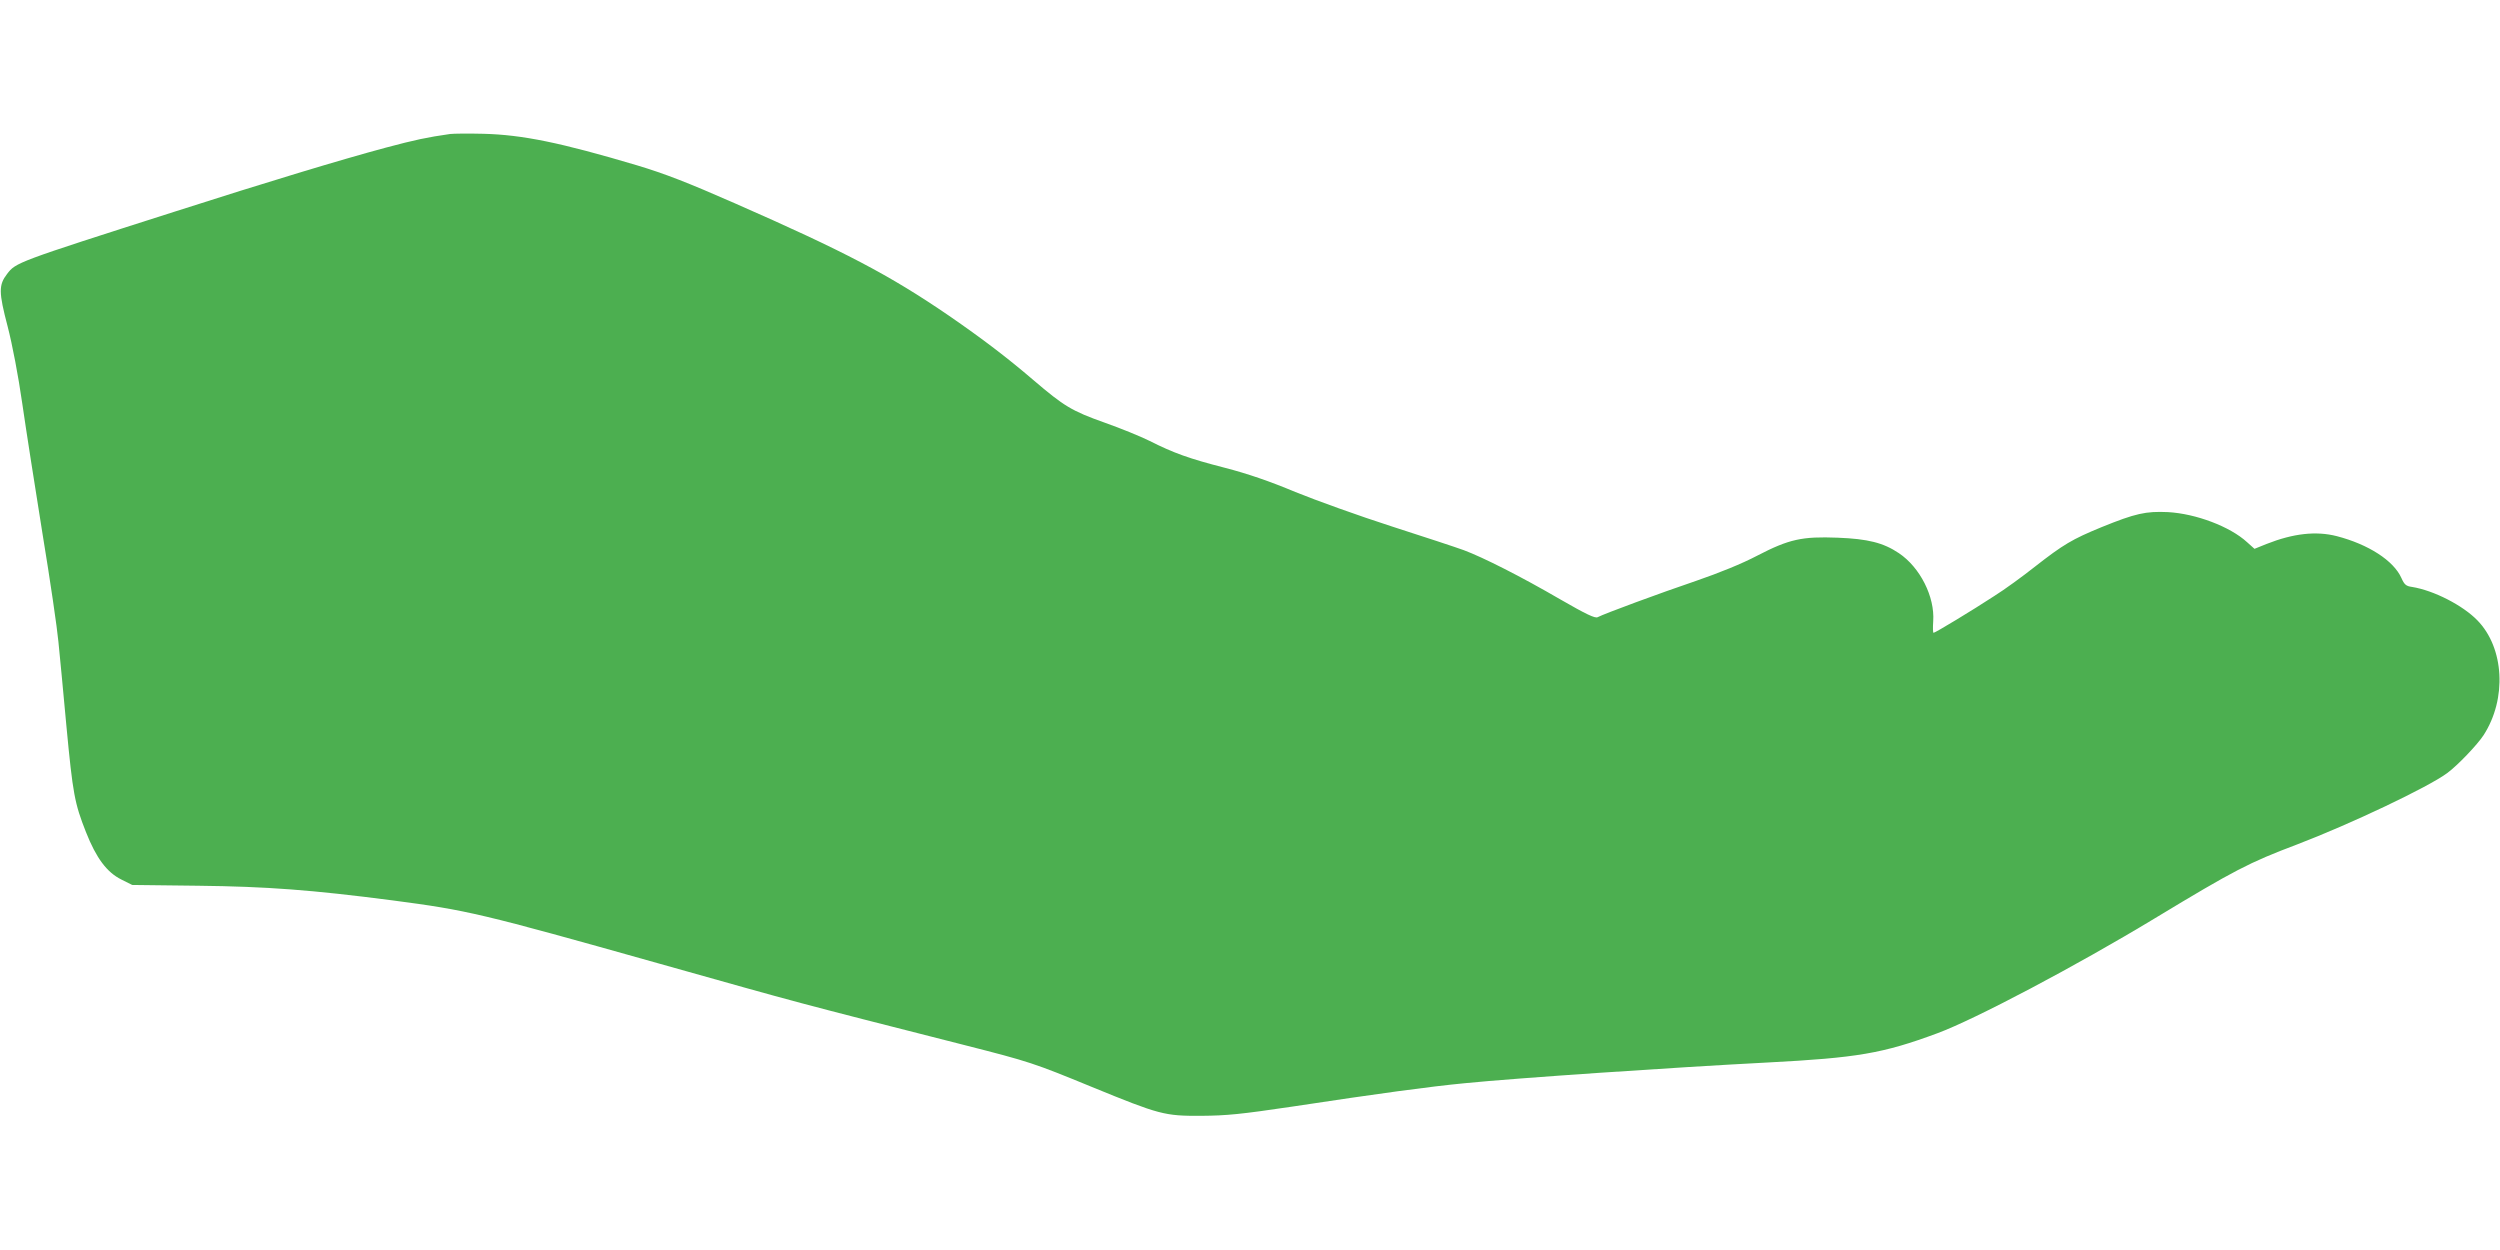
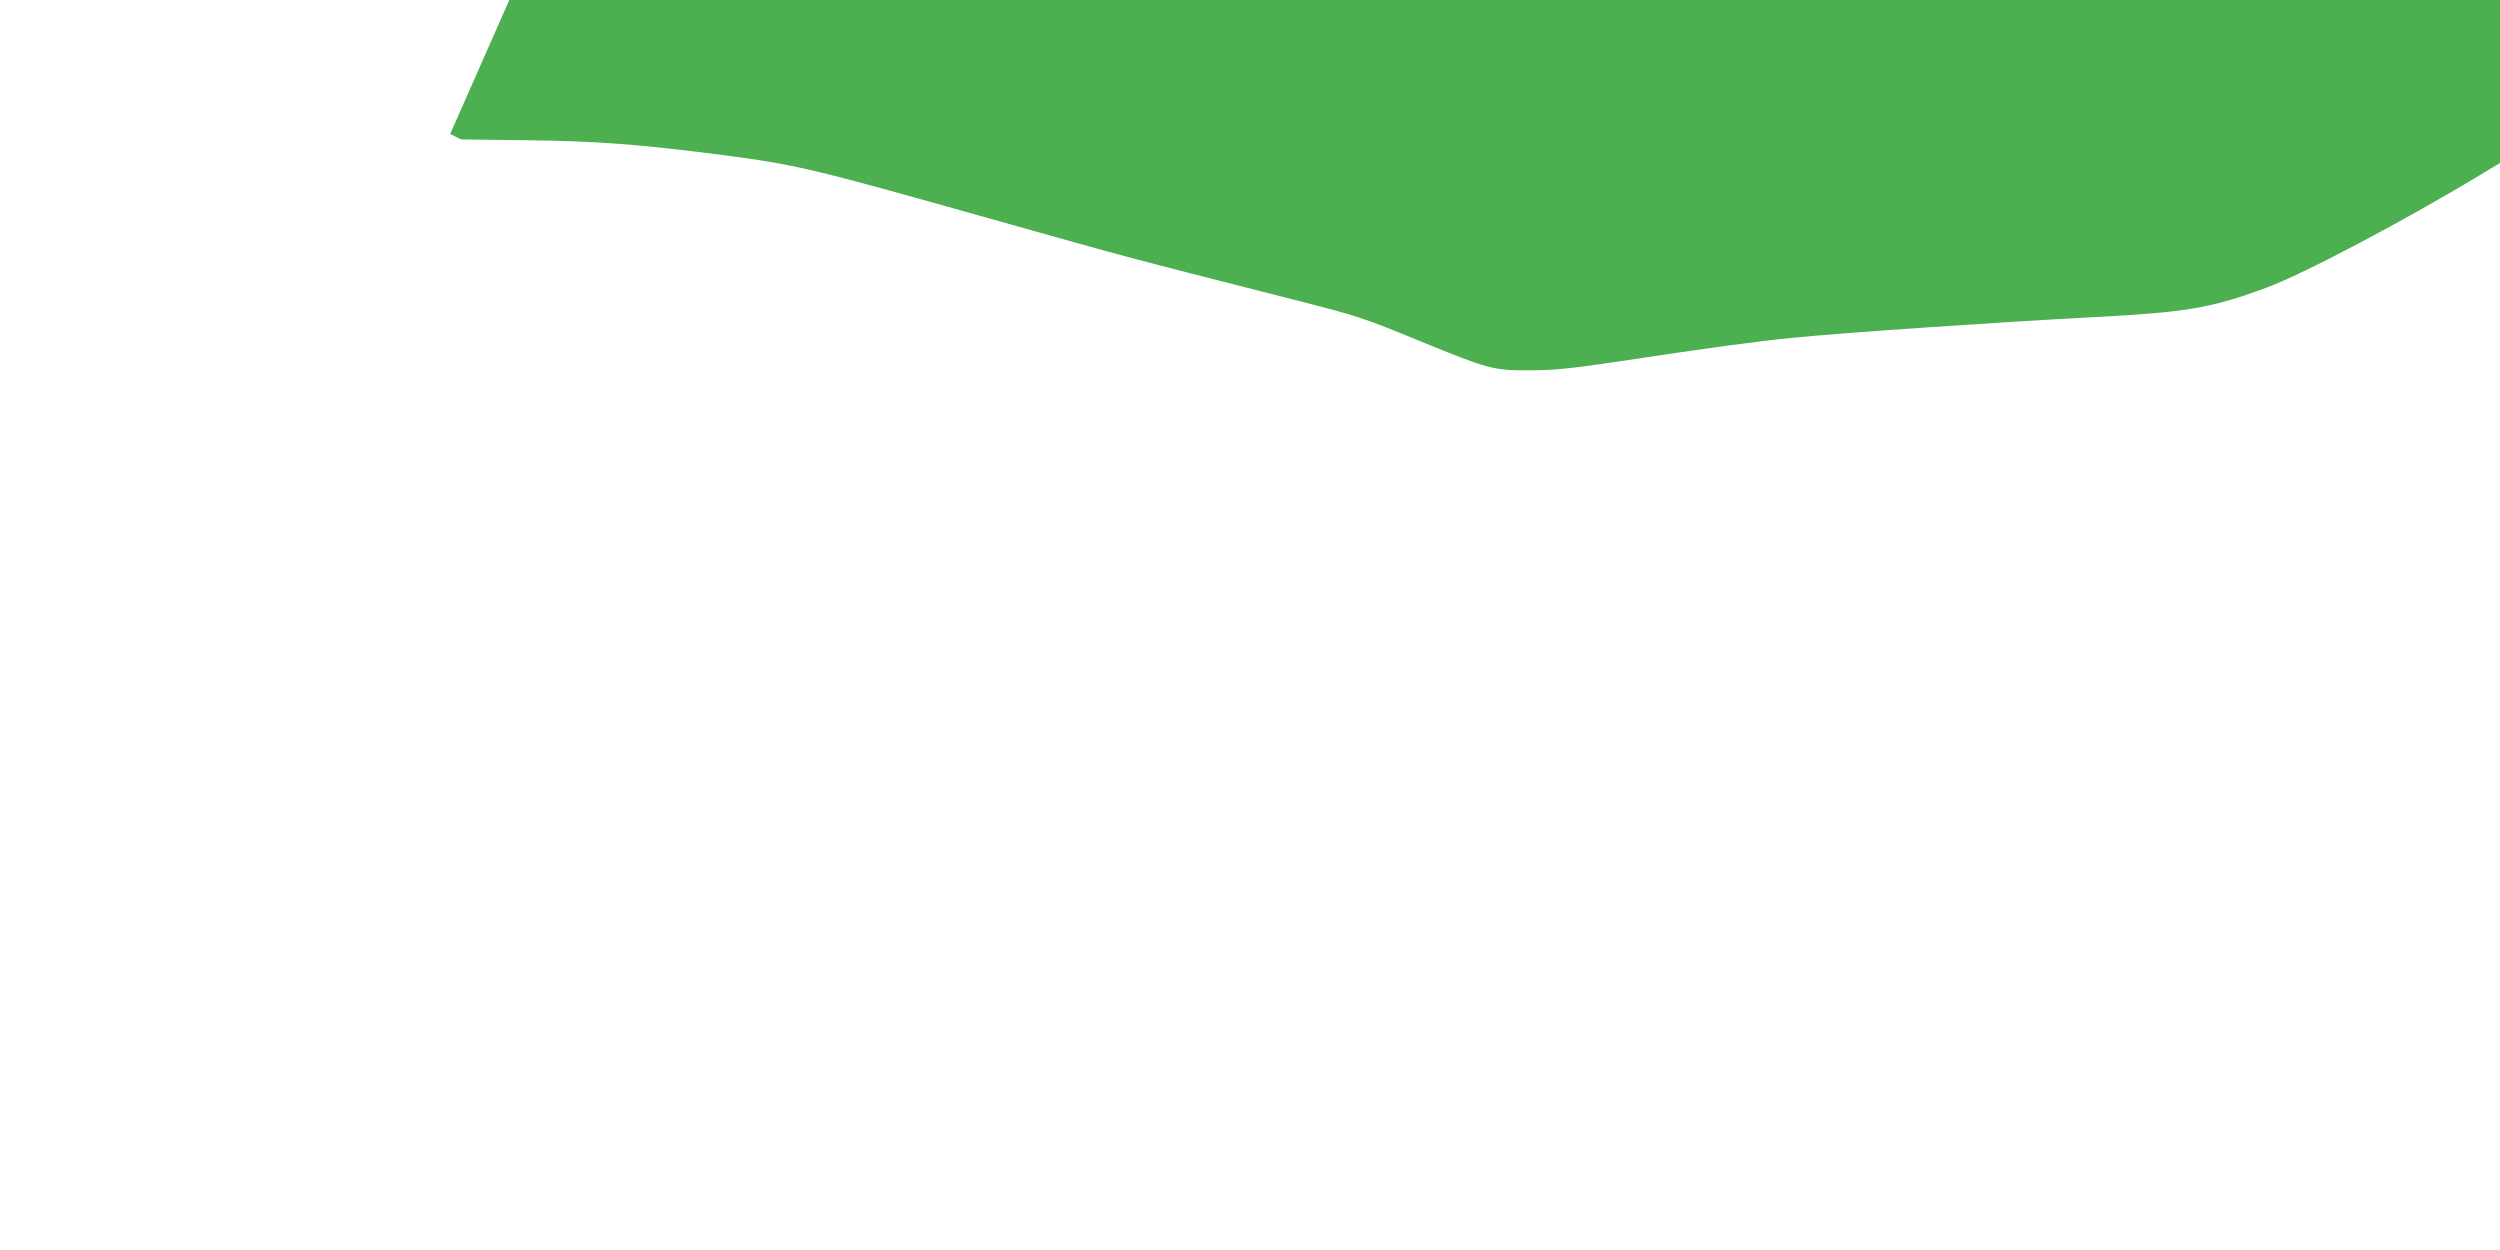
<svg xmlns="http://www.w3.org/2000/svg" version="1.0" width="1280pt" height="640pt" viewBox="0 0 1280 640" preserveAspectRatio="xMidYMid meet">
  <g transform="translate(0,640) scale(0.1,-0.1)" fill="#4caf50" stroke="none">
-     <path d="M2305 5714 c-119 -17 -180 -30 -330 -70 -227 -61 -605 -175 -1085 -329 -808 -258 -809 -259 -854 -318 -43 -56 -43 -93 3 -268 24 -92 55 -255 75 -395 19 -132 66 -432 104 -669 39 -236 75 -484 81 -550 7 -66 25 -260 41 -432 33 -349 42 -396 100 -543 53 -134 107 -206 181 -243 l56 -28 339 -4 c348 -4 578 -21 994 -75 386 -51 443 -64 1370 -325 743 -209 663 -188 1555 -415 338 -86 358 -93 655 -215 347 -142 372 -149 560 -148 131 1 202 8 465 47 441 67 707 103 885 120 259 26 1068 81 1550 106 459 24 590 46 870 150 192 71 711 345 1114 589 407 246 480 284 726 377 275 105 673 294 770 366 54 40 154 145 186 194 120 186 106 447 -32 588 -75 77 -223 153 -335 171 -30 4 -39 12 -54 46 -40 89 -169 172 -331 214 -106 27 -222 14 -359 -40 l-62 -25 -38 34 c-87 80 -262 146 -405 154 -114 5 -165 -6 -340 -77 -151 -62 -196 -89 -342 -203 -62 -49 -155 -117 -208 -150 -113 -74 -302 -188 -310 -188 -4 0 -4 27 -2 59 9 125 -67 276 -176 349 -79 53 -158 73 -313 79 -182 7 -248 -7 -412 -92 -78 -41 -194 -88 -313 -129 -183 -62 -470 -168 -504 -186 -13 -7 -59 15 -191 91 -203 118 -395 215 -494 252 -38 14 -205 69 -370 122 -165 53 -387 133 -493 176 -131 55 -245 94 -361 124 -183 47 -261 75 -386 138 -44 22 -147 64 -229 93 -169 60 -208 84 -365 218 -133 114 -263 213 -433 330 -304 208 -533 328 -1093 574 -248 109 -362 153 -505 196 -390 116 -586 156 -785 161 -77 2 -153 1 -170 -1z" />
+     <path d="M2305 5714 l56 -28 339 -4 c348 -4 578 -21 994 -75 386 -51 443 -64 1370 -325 743 -209 663 -188 1555 -415 338 -86 358 -93 655 -215 347 -142 372 -149 560 -148 131 1 202 8 465 47 441 67 707 103 885 120 259 26 1068 81 1550 106 459 24 590 46 870 150 192 71 711 345 1114 589 407 246 480 284 726 377 275 105 673 294 770 366 54 40 154 145 186 194 120 186 106 447 -32 588 -75 77 -223 153 -335 171 -30 4 -39 12 -54 46 -40 89 -169 172 -331 214 -106 27 -222 14 -359 -40 l-62 -25 -38 34 c-87 80 -262 146 -405 154 -114 5 -165 -6 -340 -77 -151 -62 -196 -89 -342 -203 -62 -49 -155 -117 -208 -150 -113 -74 -302 -188 -310 -188 -4 0 -4 27 -2 59 9 125 -67 276 -176 349 -79 53 -158 73 -313 79 -182 7 -248 -7 -412 -92 -78 -41 -194 -88 -313 -129 -183 -62 -470 -168 -504 -186 -13 -7 -59 15 -191 91 -203 118 -395 215 -494 252 -38 14 -205 69 -370 122 -165 53 -387 133 -493 176 -131 55 -245 94 -361 124 -183 47 -261 75 -386 138 -44 22 -147 64 -229 93 -169 60 -208 84 -365 218 -133 114 -263 213 -433 330 -304 208 -533 328 -1093 574 -248 109 -362 153 -505 196 -390 116 -586 156 -785 161 -77 2 -153 1 -170 -1z" />
  </g>
</svg>